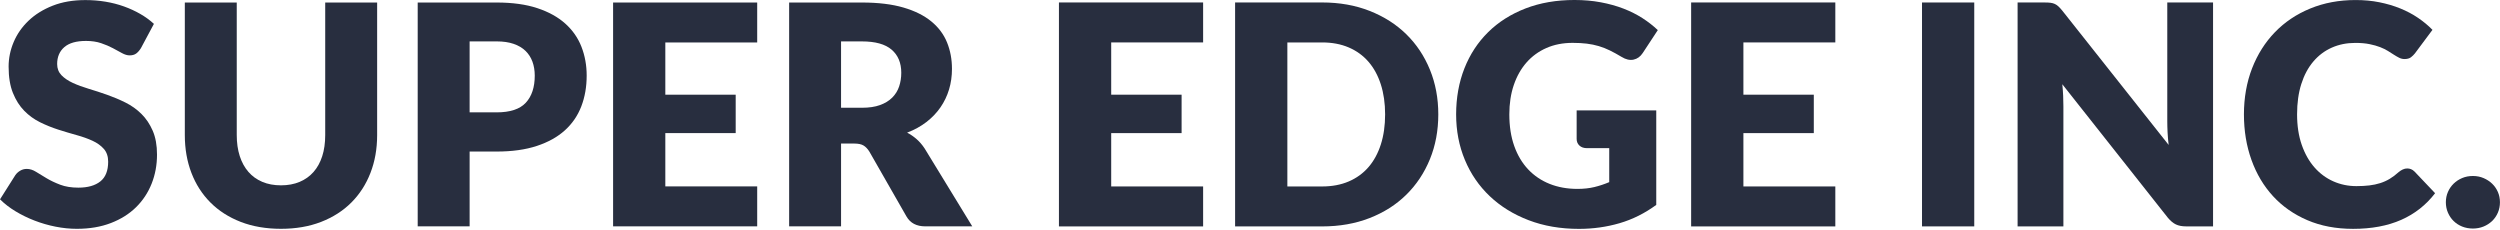
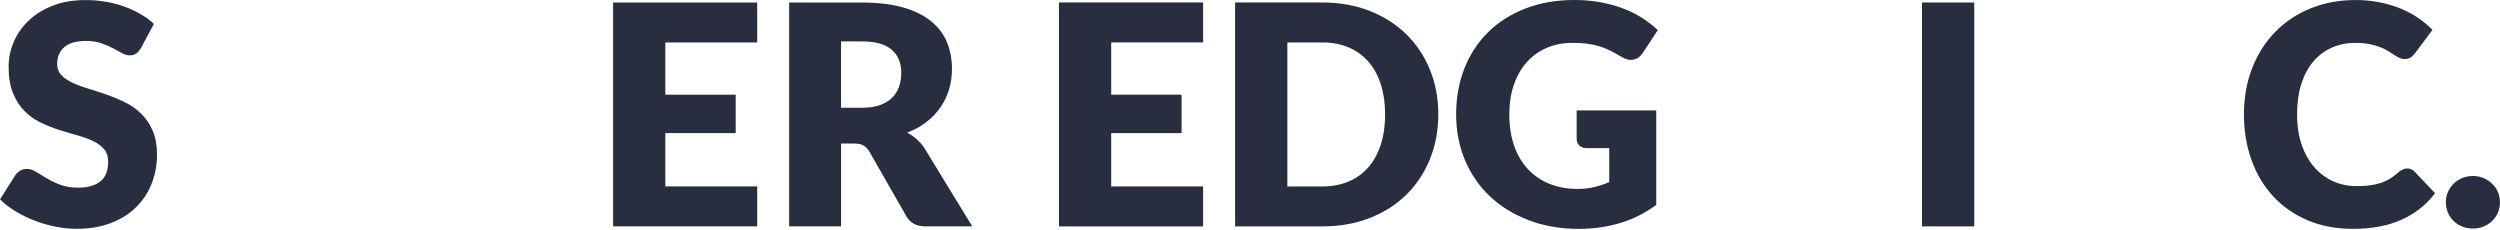
<svg xmlns="http://www.w3.org/2000/svg" width="2884" height="265" viewBox="0 0 2884 265" fill="none">
  <path d="M162.69 55.37C160.92 58.2 159.06 60.33 157.11 61.75C155.16 63.17 152.65 63.88 149.58 63.88C146.86 63.88 143.94 63.02 140.81 61.31C137.68 59.6 134.13 57.68 130.18 55.55C126.22 53.42 121.7 51.5 116.62 49.79C111.54 48.08 105.75 47.22 99.25 47.22C88.02 47.22 79.67 49.61 74.17 54.4C68.68 59.18 65.93 65.65 65.93 73.81C65.93 79.01 67.58 83.32 70.89 86.75C74.2 90.18 78.54 93.13 83.92 95.61C89.3 98.09 95.44 100.37 102.35 102.43C109.26 104.5 116.32 106.8 123.53 109.34C130.73 111.88 137.8 114.86 144.71 118.29C151.62 121.72 157.76 126.09 163.14 131.4C168.51 136.72 172.86 143.18 176.17 150.81C179.48 158.43 181.13 167.62 181.13 178.37C181.13 190.3 179.06 201.47 174.93 211.86C170.79 222.26 164.8 231.33 156.94 239.06C149.08 246.8 139.4 252.88 127.88 257.31C116.36 261.74 103.27 263.96 88.63 263.96C80.59 263.96 72.42 263.13 64.09 261.48C55.76 259.83 47.7 257.49 39.9 254.48C32.1 251.47 24.78 247.9 17.93 243.76C11.08 239.63 5.11 235.02 0.03 229.94L17.75 201.94C19.17 199.93 21.03 198.25 23.33 196.89C25.63 195.53 28.14 194.85 30.86 194.85C34.4 194.85 37.98 195.97 41.58 198.22C45.18 200.47 49.26 202.95 53.81 205.66C58.36 208.38 63.58 210.86 69.49 213.1C75.4 215.35 82.37 216.47 90.4 216.47C101.27 216.47 109.72 214.08 115.74 209.29C121.77 204.51 124.78 196.92 124.78 186.52C124.78 180.49 123.12 175.59 119.82 171.81C116.51 168.03 112.17 164.9 106.79 162.42C101.41 159.94 95.3 157.75 88.45 155.86C81.6 153.97 74.57 151.87 67.36 149.57C60.15 147.27 53.12 144.43 46.27 141.06C39.42 137.69 33.3 133.26 27.93 127.77C22.55 122.28 18.21 115.43 14.9 107.21C11.59 99 9.94 88.87 9.94 76.82C9.94 67.13 11.89 57.68 15.79 48.47C19.69 39.25 25.42 31.04 32.98 23.84C40.54 16.64 49.82 10.88 60.8 6.56C71.77 2.23 84.36 0.08 98.53 0.08C106.44 0.08 114.15 0.7 121.66 1.94C129.16 3.18 136.28 5.01 143.01 7.43C149.74 9.85 156.04 12.75 161.88 16.11C167.72 19.47 172.96 23.29 177.56 27.54L162.67 55.36L162.69 55.37Z" fill="#282E3F" />
-   <path d="M324.13 213.8C332.16 213.8 339.34 212.47 345.66 209.81C351.98 207.15 357.33 203.34 361.7 198.38C366.07 193.42 369.41 187.36 371.71 180.22C374.01 173.07 375.17 164.95 375.17 155.85V2.91H435.07V155.85C435.07 171.68 432.5 186.22 427.36 199.45C422.22 212.68 414.87 224.08 405.3 233.65C395.73 243.22 384.09 250.66 370.39 255.98C356.68 261.3 341.27 263.95 324.14 263.95C307.01 263.95 291.41 261.29 277.71 255.98C264 250.66 252.37 243.22 242.8 233.65C233.23 224.08 225.9 212.68 220.83 199.45C215.75 186.22 213.21 171.69 213.21 155.85V2.91H273.11V155.67C273.11 164.77 274.26 172.89 276.57 180.04C278.87 187.19 282.21 193.27 286.58 198.29C290.95 203.31 296.3 207.15 302.62 209.81C308.94 212.47 316.12 213.8 324.15 213.8H324.13Z" fill="#282E3F" />
-   <path d="M572.94 2.91C591.13 2.91 606.76 5.07 619.81 9.38C632.86 13.69 643.61 19.63 652.06 27.19C660.51 34.75 666.74 43.67 670.76 53.95C674.77 64.23 676.79 75.34 676.79 87.27C676.79 100.15 674.72 111.96 670.59 122.71C666.45 133.46 660.13 142.68 651.63 150.36C643.12 158.04 632.34 164.04 619.29 168.35C606.23 172.66 590.79 174.82 572.95 174.82H541.76V261.13H481.86V2.91H572.95H572.94ZM572.94 129.62C588.54 129.62 599.76 125.9 606.61 118.46C613.46 111.02 616.89 100.62 616.89 87.27C616.89 81.36 616 75.99 614.23 71.14C612.46 66.3 609.77 62.13 606.17 58.65C602.56 55.17 598.02 52.48 592.52 50.59C587.03 48.7 580.5 47.75 572.94 47.75H541.75V129.62H572.94Z" fill="#282E3F" />
  <path d="M767.52 48.99V109.24H848.69V153.54H767.52V215.03H873.5V261.11H707.27V2.91H873.5V48.99H767.52Z" fill="#282E3F" />
  <path d="M1121.6 261.12H1067.37C1057.33 261.12 1050.12 257.34 1045.75 249.78L1002.86 174.82C1000.85 171.63 998.61 169.3 996.12 167.82C993.64 166.34 990.09 165.6 985.49 165.6H970.25V261.12H910.35V2.91H994.35C1013.02 2.91 1028.94 4.83 1042.11 8.67C1055.28 12.51 1066.03 17.86 1074.36 24.71C1082.69 31.56 1088.74 39.66 1092.52 48.99C1096.3 58.32 1098.19 68.48 1098.19 79.47C1098.19 87.86 1097.07 95.77 1094.82 103.22C1092.57 110.66 1089.27 117.55 1084.9 123.87C1080.53 130.19 1075.12 135.83 1068.69 140.79C1062.25 145.75 1054.84 149.83 1046.45 153.02C1050.35 155.03 1054.01 157.54 1057.44 160.55C1060.86 163.56 1063.94 167.14 1066.66 171.27L1121.6 261.12ZM994.35 124.31C1002.5 124.31 1009.44 123.28 1015.17 121.21C1020.9 119.14 1025.6 116.28 1029.26 112.62C1032.92 108.96 1035.58 104.68 1037.23 99.77C1038.88 94.87 1039.71 89.58 1039.71 83.91C1039.71 72.57 1036.02 63.71 1028.63 57.33C1021.25 50.95 1009.81 47.76 994.34 47.76H970.24V124.32H994.34L994.35 124.31Z" fill="#282E3F" />
  <path d="M1281.88 48.94V109.23H1363.09V153.56H1281.88V215.09H1387.92V261.19H1221.59V2.84H1387.92V48.94H1281.88Z" fill="#282E3F" />
  <path d="M1659.22 131.93C1659.22 150.61 1656 167.84 1649.56 183.62C1643.12 199.4 1634.04 213.06 1622.34 224.58C1610.64 236.11 1596.54 245.09 1580.05 251.53C1563.56 257.97 1545.26 261.19 1525.17 261.19H1424.81V2.84H1525.17C1545.27 2.84 1563.56 6.09 1580.05 12.59C1596.54 19.09 1610.64 28.08 1622.34 39.54C1634.04 51.01 1643.11 64.63 1649.56 80.41C1656 96.19 1659.22 113.36 1659.22 131.92V131.93ZM1597.87 131.93C1597.87 119.16 1596.21 107.64 1592.91 97.35C1589.6 87.07 1584.84 78.35 1578.64 71.2C1572.43 64.05 1564.84 58.55 1555.85 54.71C1546.87 50.87 1536.64 48.95 1525.17 48.95H1485.1V215.1H1525.17C1536.64 215.1 1546.86 213.18 1555.85 209.34C1564.83 205.5 1572.43 200 1578.64 192.85C1584.85 185.7 1589.6 176.98 1592.91 166.7C1596.22 156.42 1597.87 144.83 1597.87 131.95V131.93Z" fill="#282E3F" />
  <path d="M1818.81 127.32H1910.66V236.37C1897.42 246.06 1883.32 253.1 1868.37 257.47C1853.41 261.84 1837.78 264.03 1821.47 264.03C1800.19 264.03 1780.83 260.69 1763.4 254.01C1745.96 247.33 1731.04 238.11 1718.63 226.35C1706.22 214.59 1696.64 200.64 1689.9 184.5C1683.16 168.36 1679.79 150.84 1679.79 131.92C1679.79 113 1682.98 94.95 1689.37 78.81C1695.75 62.67 1704.89 48.75 1716.77 37.05C1728.65 25.35 1743.01 16.25 1759.86 9.74C1776.71 3.24 1795.53 -0.01 1816.34 -0.01C1827.1 -0.01 1837.2 0.88 1846.66 2.65C1856.12 4.42 1864.84 6.85 1872.81 9.92C1880.79 13 1888.09 16.66 1894.71 20.91C1901.33 25.17 1907.24 29.78 1912.44 34.74L1895.06 61.16C1892.34 65.3 1888.82 67.84 1884.51 68.78C1880.19 69.73 1875.56 68.66 1870.59 65.59C1865.86 62.75 1861.4 60.3 1857.2 58.23C1853 56.16 1848.72 54.48 1844.35 53.18C1839.97 51.88 1835.36 50.94 1830.52 50.34C1825.67 49.75 1820.23 49.45 1814.21 49.45C1802.98 49.45 1792.87 51.43 1783.89 55.39C1774.9 59.35 1767.25 64.94 1760.93 72.15C1754.61 79.36 1749.73 88.02 1746.3 98.13C1742.87 108.24 1741.16 119.5 1741.16 131.91C1741.16 145.62 1743.05 157.8 1746.83 168.44C1750.61 179.08 1755.96 188.06 1762.88 195.39C1769.8 202.72 1778.07 208.31 1787.7 212.15C1797.33 215.99 1808 217.91 1819.71 217.91C1826.92 217.91 1833.45 217.2 1839.3 215.78C1845.15 214.36 1850.85 212.47 1856.41 210.11V170.92H1830.88C1827.1 170.92 1824.14 169.92 1822.01 167.91C1819.88 165.9 1818.82 163.36 1818.82 160.28V127.3L1818.81 127.32Z" fill="#282E3F" />
-   <path d="M2011.19 48.94V109.23H2092.4V153.56H2011.19V215.09H2117.23V261.19H1950.9V2.84H2117.23V48.94H2011.19Z" fill="#282E3F" />
  <path d="M2277.5 261.16H2217.23V2.87H2277.5V261.15V261.16Z" fill="#282E3F" />
-   <path d="M2552.98 2.87V261.15H2521.78C2517.17 261.15 2513.3 260.41 2510.17 258.93C2507.04 257.45 2503.94 254.88 2500.86 251.22L2379.08 97.17C2379.55 101.78 2379.88 106.24 2380.06 110.55C2380.24 114.87 2380.33 118.91 2380.33 122.69V261.14H2327.5V2.87H2359.05C2361.65 2.87 2363.84 2.99 2365.61 3.22C2367.38 3.46 2368.98 3.9 2370.4 4.55C2371.82 5.2 2373.18 6.12 2374.48 7.3C2375.78 8.48 2377.26 10.08 2378.91 12.09L2501.76 167.2C2501.17 162.24 2500.75 157.42 2500.52 152.75C2500.28 148.08 2500.17 143.68 2500.17 139.54V2.87H2553H2552.98Z" fill="#282E3F" />
  <path d="M2777.05 194.33C2778.47 194.33 2779.89 194.6 2781.3 195.13C2782.72 195.66 2784.08 196.58 2785.38 197.88L2809.13 222.87C2798.73 236.46 2785.7 246.71 2770.04 253.63C2754.38 260.54 2735.85 264 2714.47 264C2694.85 264 2677.27 260.66 2661.73 253.98C2646.19 247.3 2633.01 238.09 2622.2 226.33C2611.39 214.57 2603.08 200.63 2597.29 184.49C2591.5 168.36 2588.6 150.84 2588.6 131.93C2588.6 113.02 2591.73 94.97 2597.99 78.84C2604.25 62.71 2613.06 48.79 2624.4 37.09C2635.75 25.39 2649.33 16.29 2665.17 9.79C2681.01 3.29 2698.44 0.04 2717.46 0.04C2727.15 0.04 2736.28 0.9 2744.85 2.61C2753.42 4.32 2761.43 6.69 2768.87 9.7C2776.32 12.71 2783.17 16.35 2789.43 20.6C2795.69 24.85 2801.25 29.46 2806.09 34.43L2785.88 61.55C2784.58 63.21 2783.04 64.71 2781.27 66.07C2779.5 67.43 2777.02 68.11 2773.82 68.11C2771.69 68.11 2769.68 67.64 2767.79 66.69C2765.9 65.75 2763.89 64.59 2761.76 63.23C2759.63 61.87 2757.3 60.39 2754.76 58.8C2752.22 57.21 2749.2 55.73 2745.72 54.37C2742.23 53.01 2738.16 51.86 2733.49 50.91C2728.82 49.97 2723.35 49.49 2717.09 49.49C2707.16 49.49 2698.09 51.32 2689.88 54.99C2681.66 58.65 2674.57 64 2668.61 71.03C2662.64 78.06 2658.03 86.69 2654.78 96.91C2651.53 107.13 2649.91 118.8 2649.91 131.92C2649.91 145.04 2651.71 156.91 2655.32 167.2C2658.92 177.48 2663.83 186.14 2670.03 193.17C2676.23 200.2 2683.47 205.55 2691.75 209.21C2700.02 212.87 2708.88 214.71 2718.34 214.71C2723.77 214.71 2728.74 214.44 2733.23 213.91C2737.72 213.38 2741.92 212.49 2745.82 211.25C2749.72 210.01 2753.38 208.36 2756.81 206.29C2760.24 204.22 2763.72 201.59 2767.27 198.4C2768.69 197.22 2770.22 196.25 2771.88 195.48C2773.53 194.71 2775.25 194.33 2777.02 194.33H2777.05Z" fill="#282E3F" />
  <path d="M2821.54 233.33C2821.54 229.08 2822.34 225.12 2823.93 221.45C2825.52 217.79 2827.71 214.6 2830.49 211.88C2833.27 209.16 2836.55 207.01 2840.33 205.41C2844.11 203.81 2848.25 203.02 2852.74 203.02C2857.23 203.02 2861.19 203.82 2864.97 205.41C2868.75 207.01 2872.06 209.16 2874.9 211.88C2877.74 214.6 2879.95 217.79 2881.55 221.45C2883.14 225.11 2883.94 229.07 2883.94 233.33C2883.94 237.59 2883.14 241.57 2881.55 245.3C2879.95 249.02 2877.74 252.24 2874.9 254.96C2872.06 257.68 2868.75 259.81 2864.97 261.34C2861.19 262.87 2857.11 263.64 2852.74 263.64C2848.37 263.64 2844.11 262.87 2840.33 261.34C2836.55 259.81 2833.27 257.68 2830.49 254.96C2827.71 252.24 2825.53 249.02 2823.93 245.3C2822.33 241.58 2821.54 237.59 2821.54 233.33Z" fill="#282E3F" />
</svg>